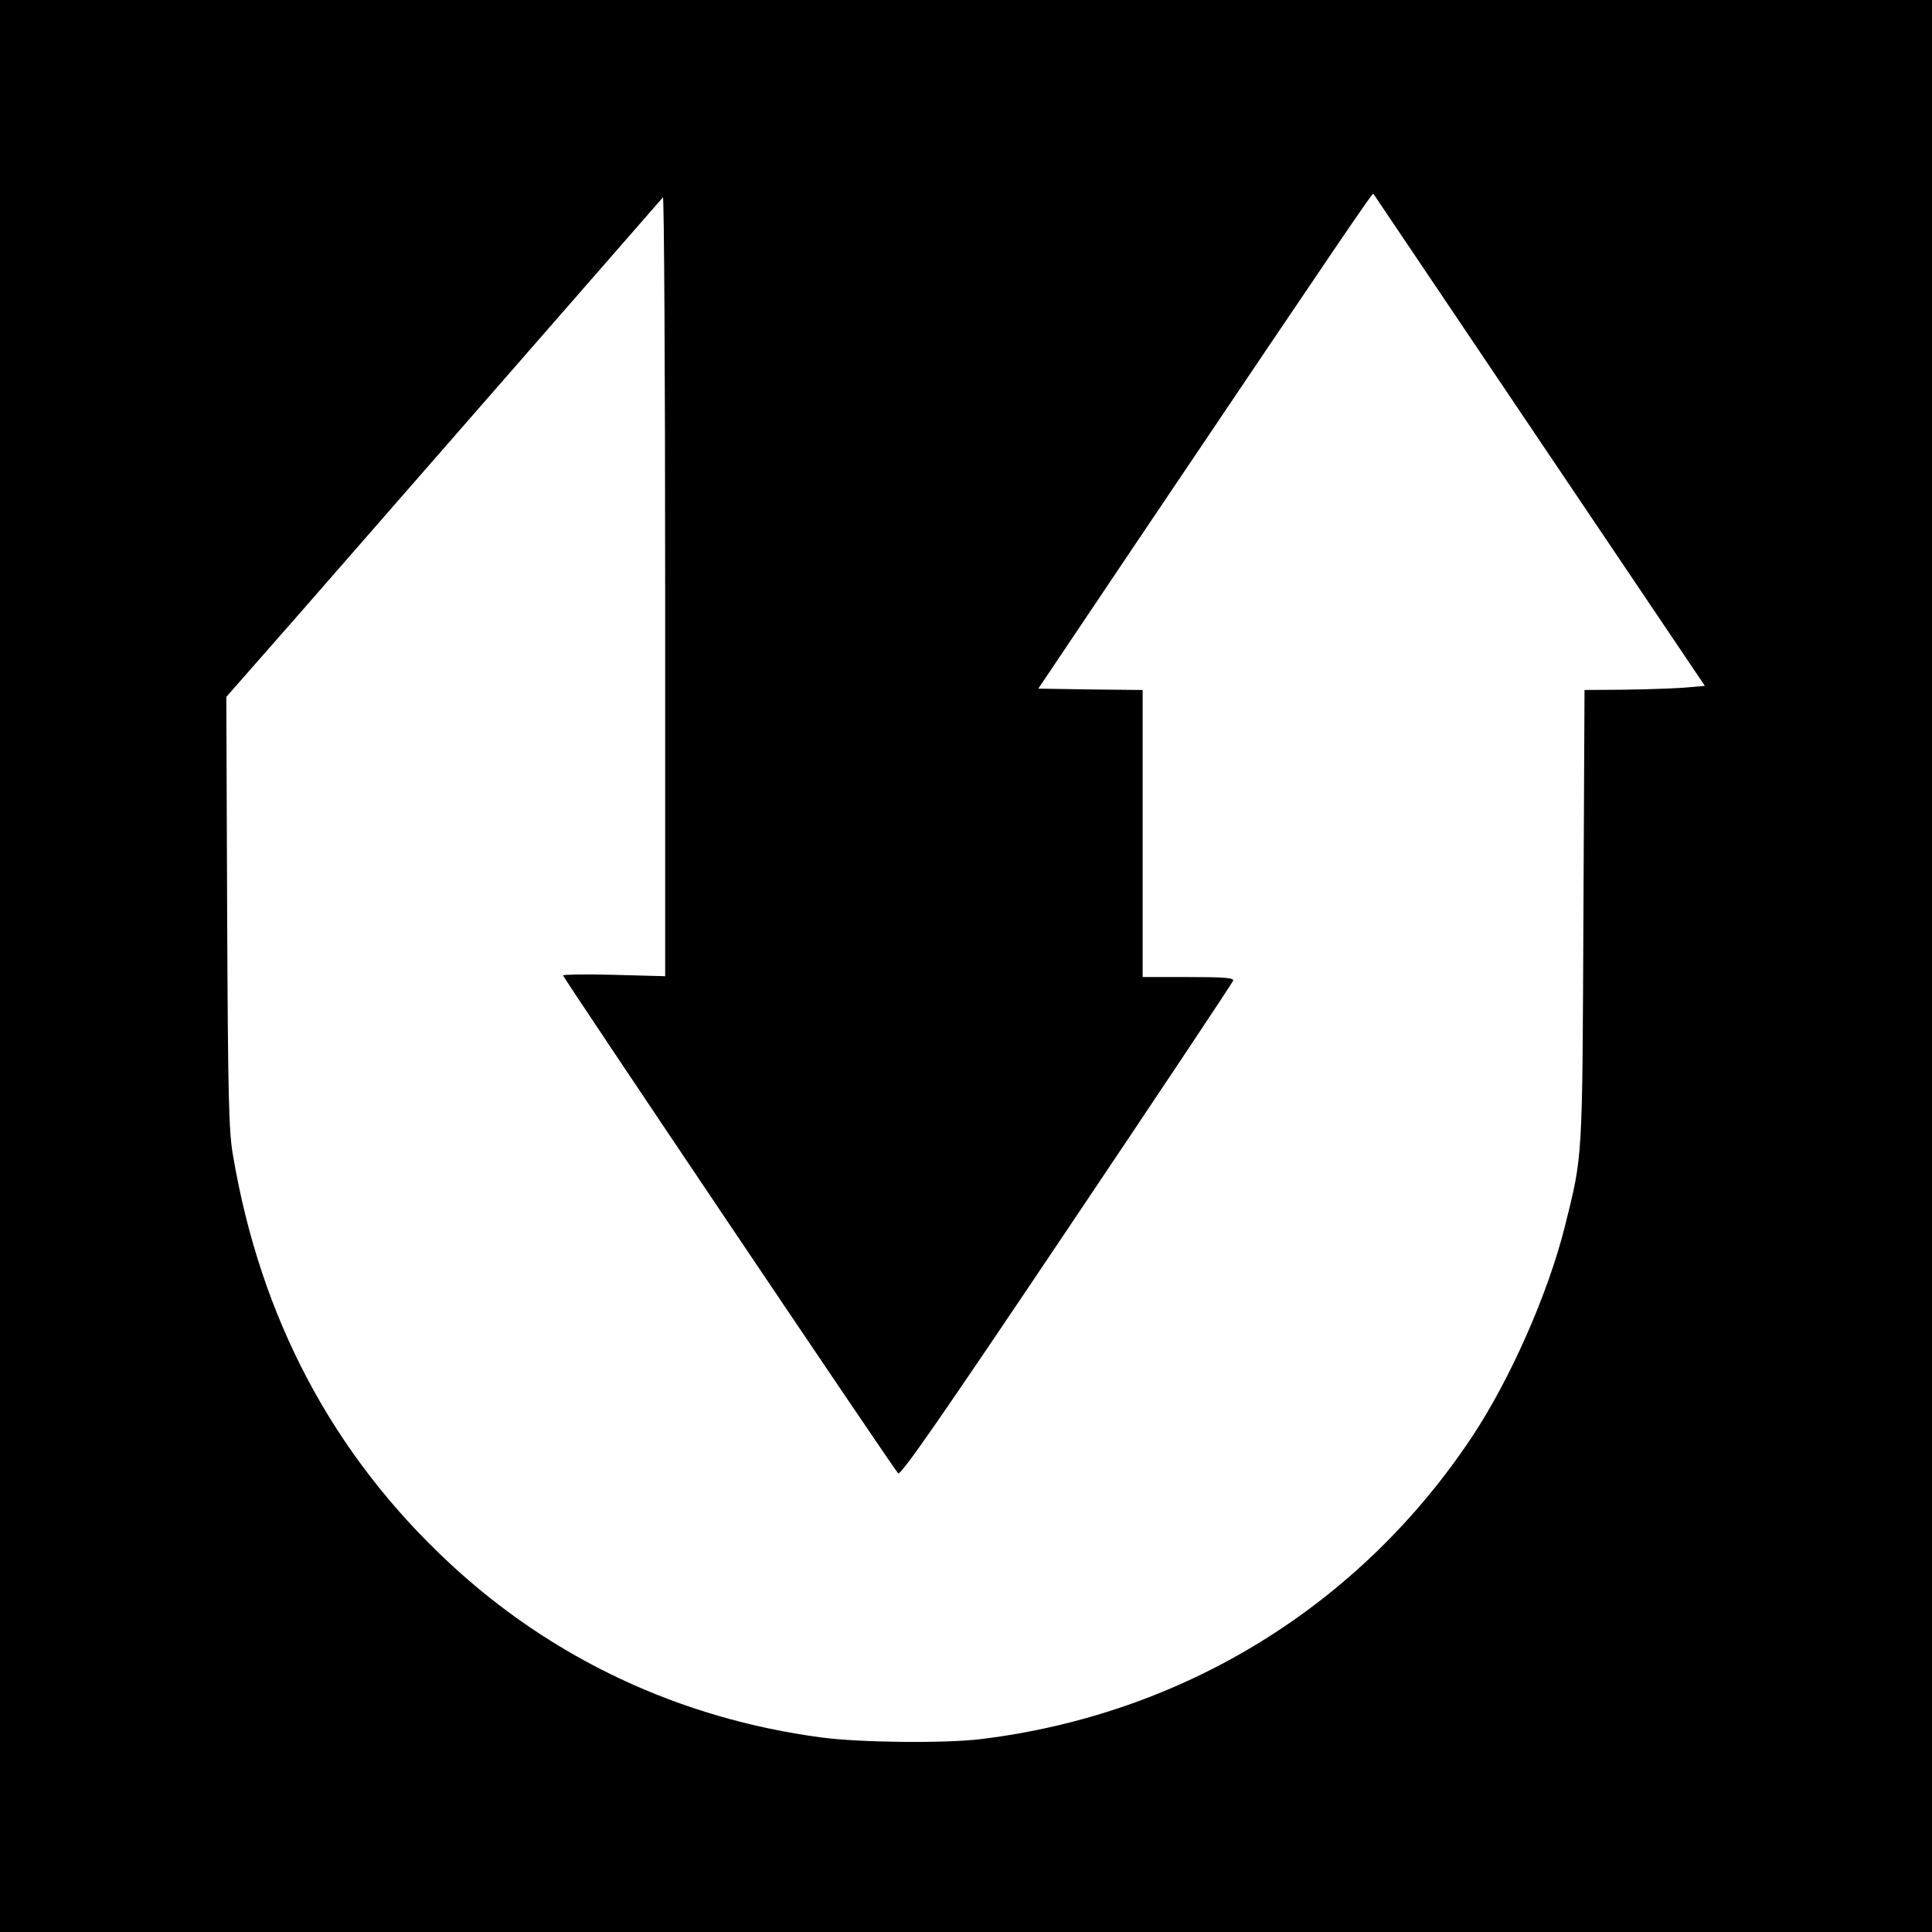
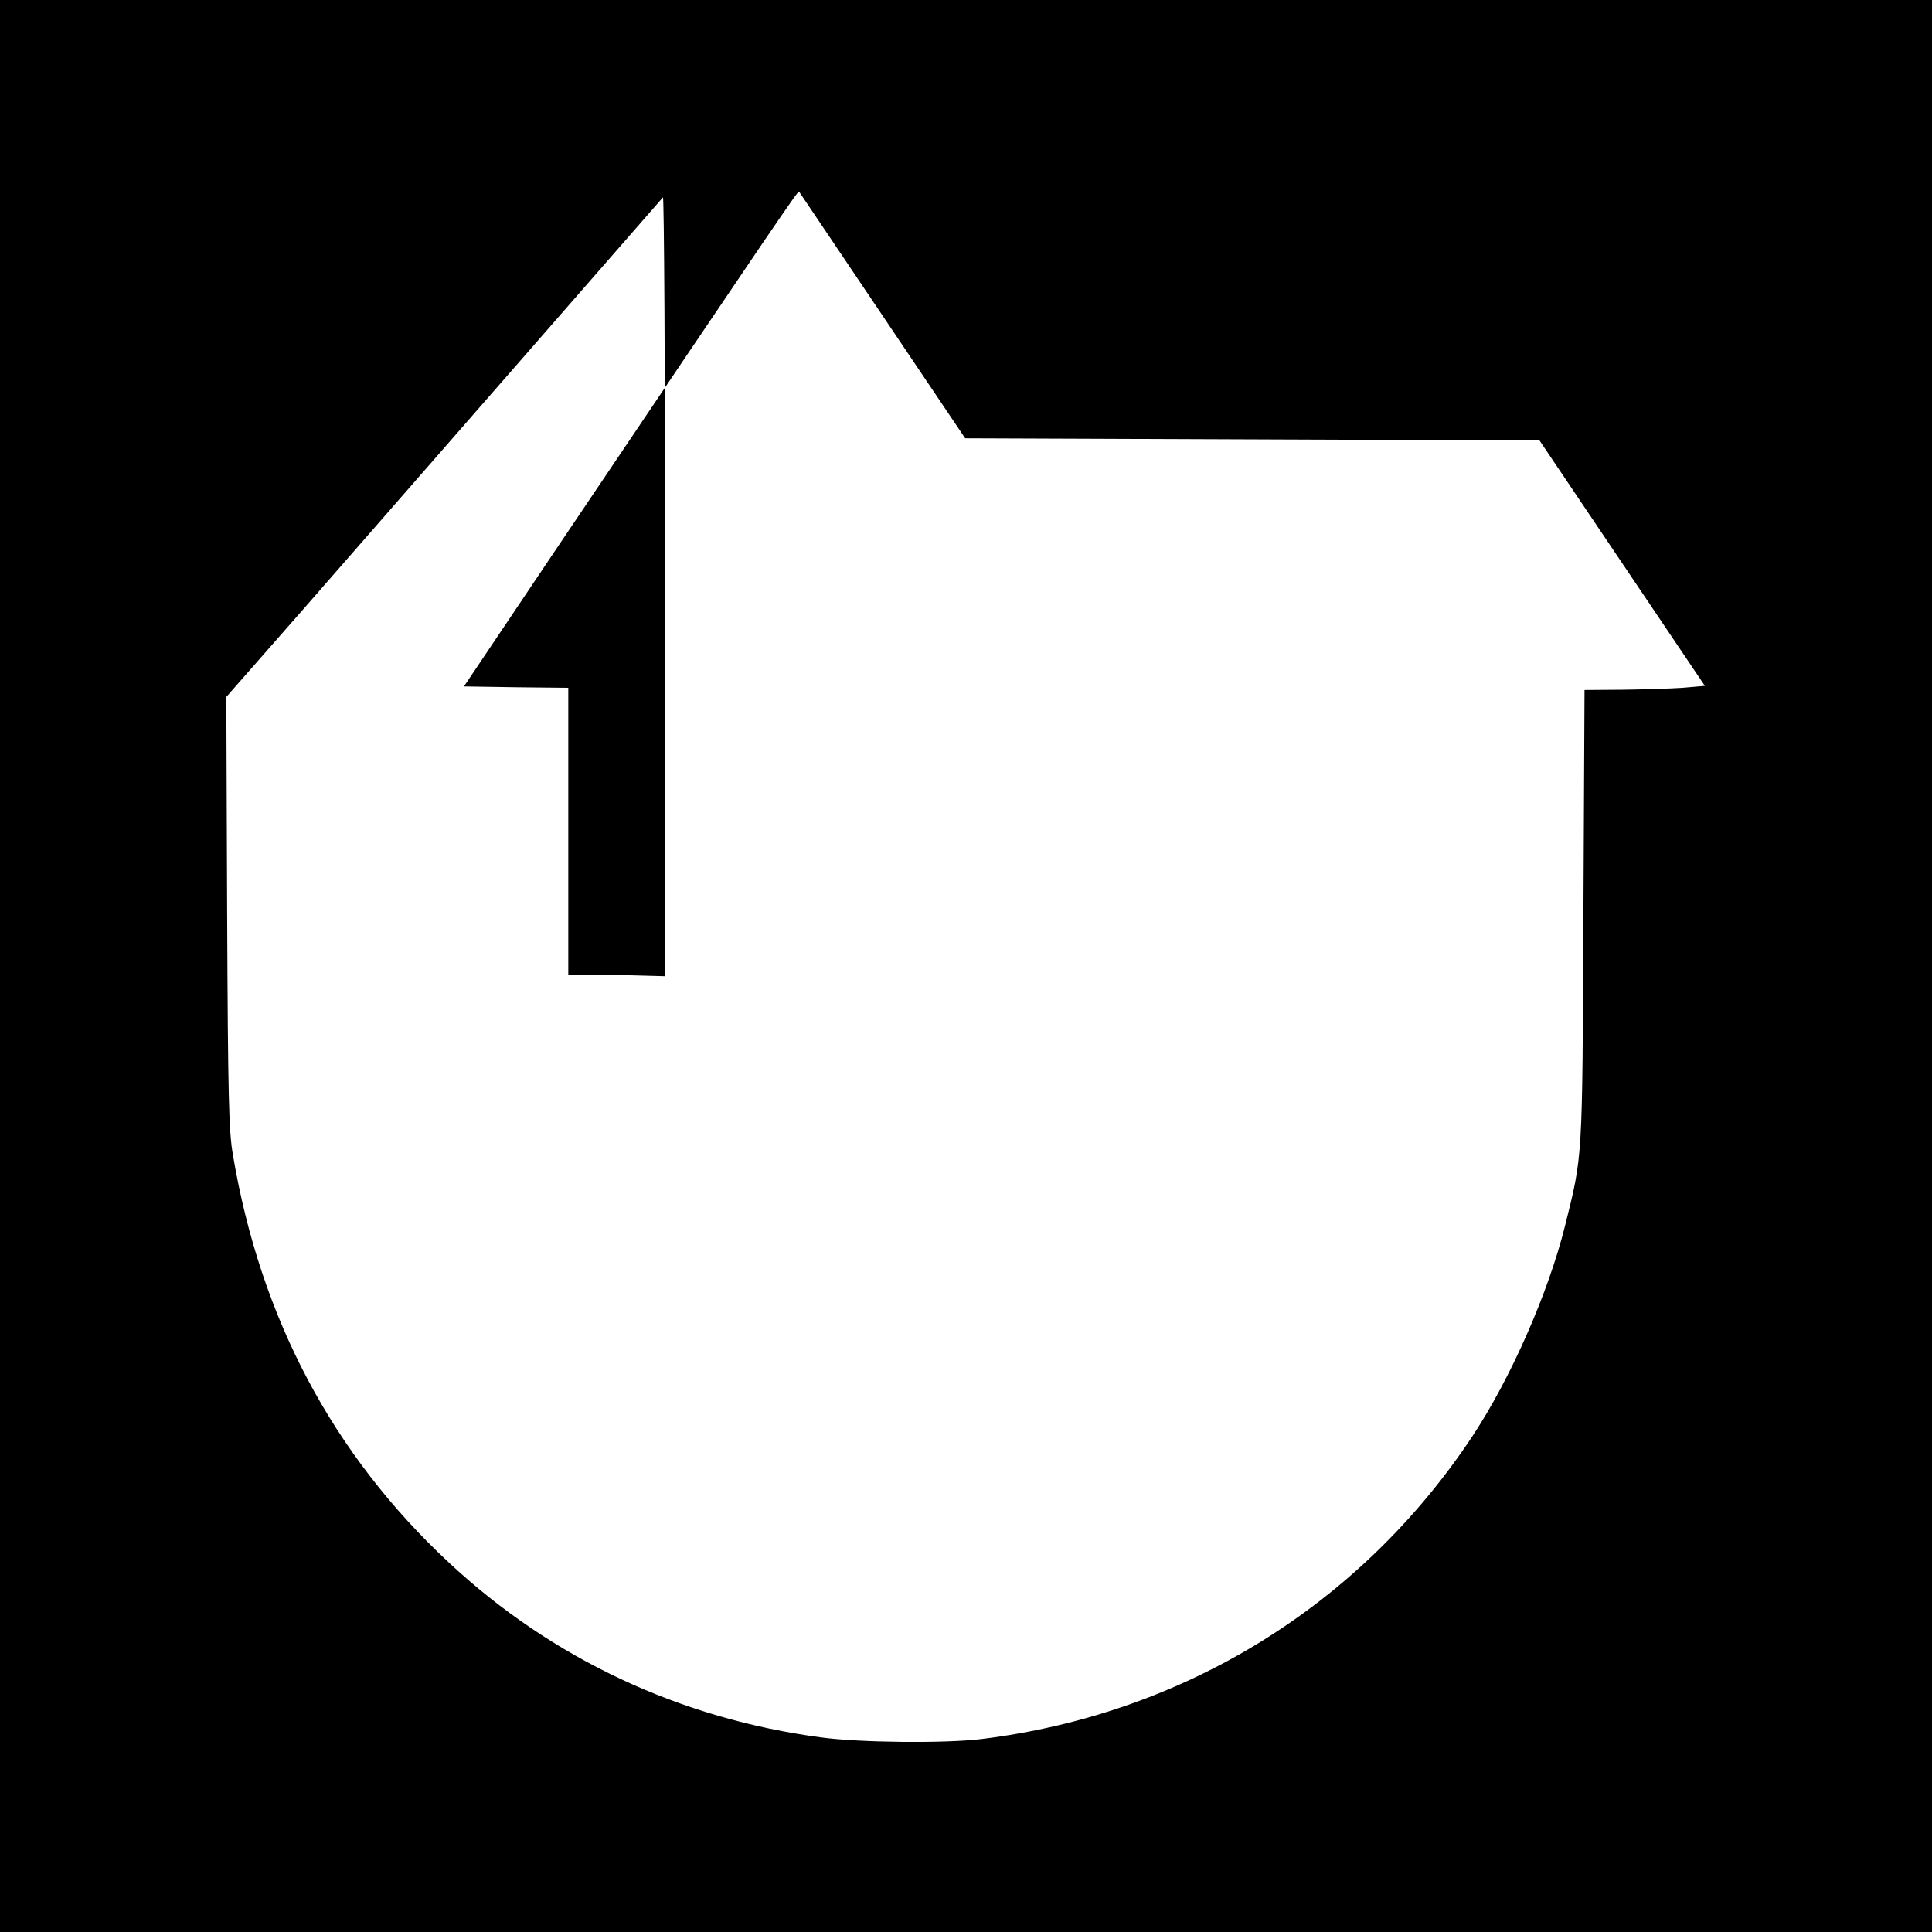
<svg xmlns="http://www.w3.org/2000/svg" version="1.0" width="700pt" height="700pt" viewBox="0 0 700 700" preserveAspectRatio="xMidYMid meet">
  <g transform="translate(0,700) scale(0.1,-0.1)" fill="#000000" stroke="none">
-     <path d="M0 3500 l0 -3500 3500 0 3500 0 0 3500 0 3500 -3500 0 -3500 0 0 -3500z m5578 1904 l599 -889 -81 -7 c-44 -3 -143 -6 -218 -7 l-137 -1 -4 -817 c-4 -894 -2 -865 -67 -1126 -61 -244 -198 -554 -336 -762 -407 -613 -1046 -1006 -1779 -1096 -131 -16 -439 -13 -580 6 -511 68 -975 285 -1348 633 -421 392 -683 885 -783 1477 -15 87 -18 201 -21 880 l-3 780 273 311 c149 171 503 576 786 900 283 324 518 593 523 599 4 5 8 -628 8 -1406 l0 -1416 -185 5 c-102 3 -185 1 -185 -2 0 -8 1195 -1784 1214 -1804 9 -9 143 183 611 880 330 491 601 898 603 905 3 10 -32 13 -162 13 l-166 0 0 520 0 520 -189 2 -189 3 358 533 c775 1151 852 1263 856 1260 2 -3 273 -405 602 -894z" />
+     <path d="M0 3500 l0 -3500 3500 0 3500 0 0 3500 0 3500 -3500 0 -3500 0 0 -3500z m5578 1904 l599 -889 -81 -7 c-44 -3 -143 -6 -218 -7 l-137 -1 -4 -817 c-4 -894 -2 -865 -67 -1126 -61 -244 -198 -554 -336 -762 -407 -613 -1046 -1006 -1779 -1096 -131 -16 -439 -13 -580 6 -511 68 -975 285 -1348 633 -421 392 -683 885 -783 1477 -15 87 -18 201 -21 880 l-3 780 273 311 c149 171 503 576 786 900 283 324 518 593 523 599 4 5 8 -628 8 -1406 l0 -1416 -185 5 l-166 0 0 520 0 520 -189 2 -189 3 358 533 c775 1151 852 1263 856 1260 2 -3 273 -405 602 -894z" />
  </g>
</svg>